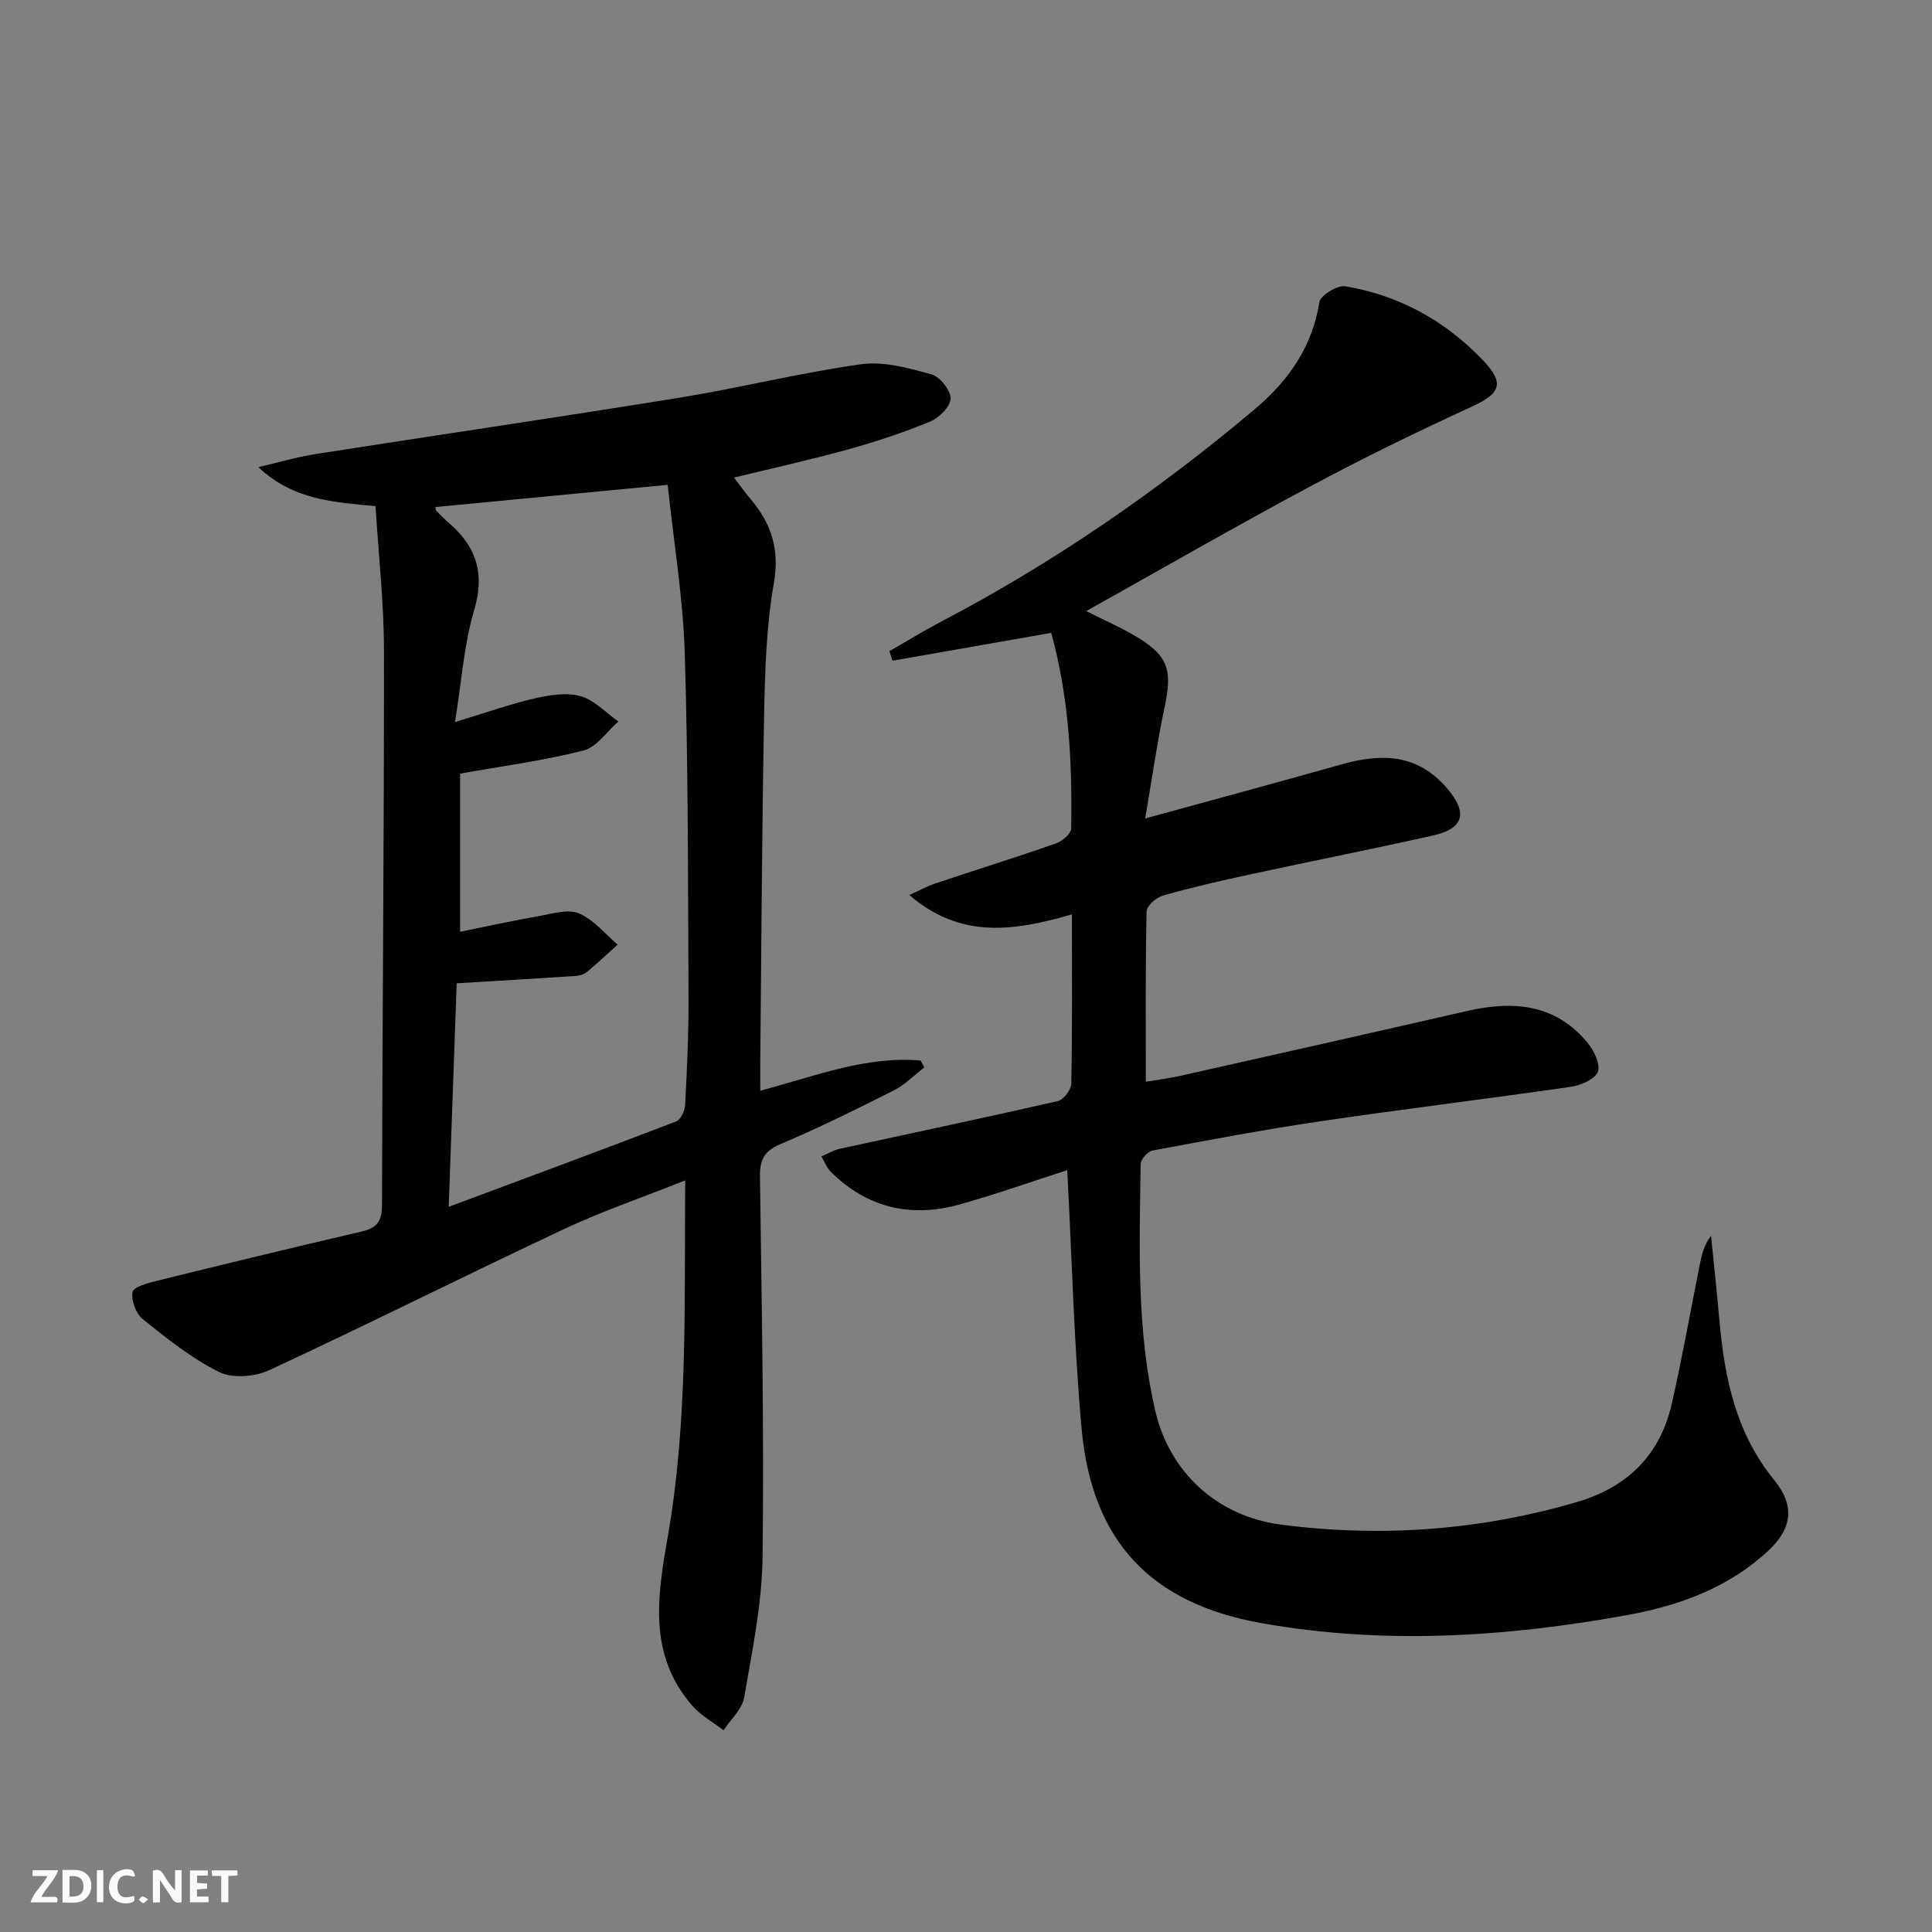
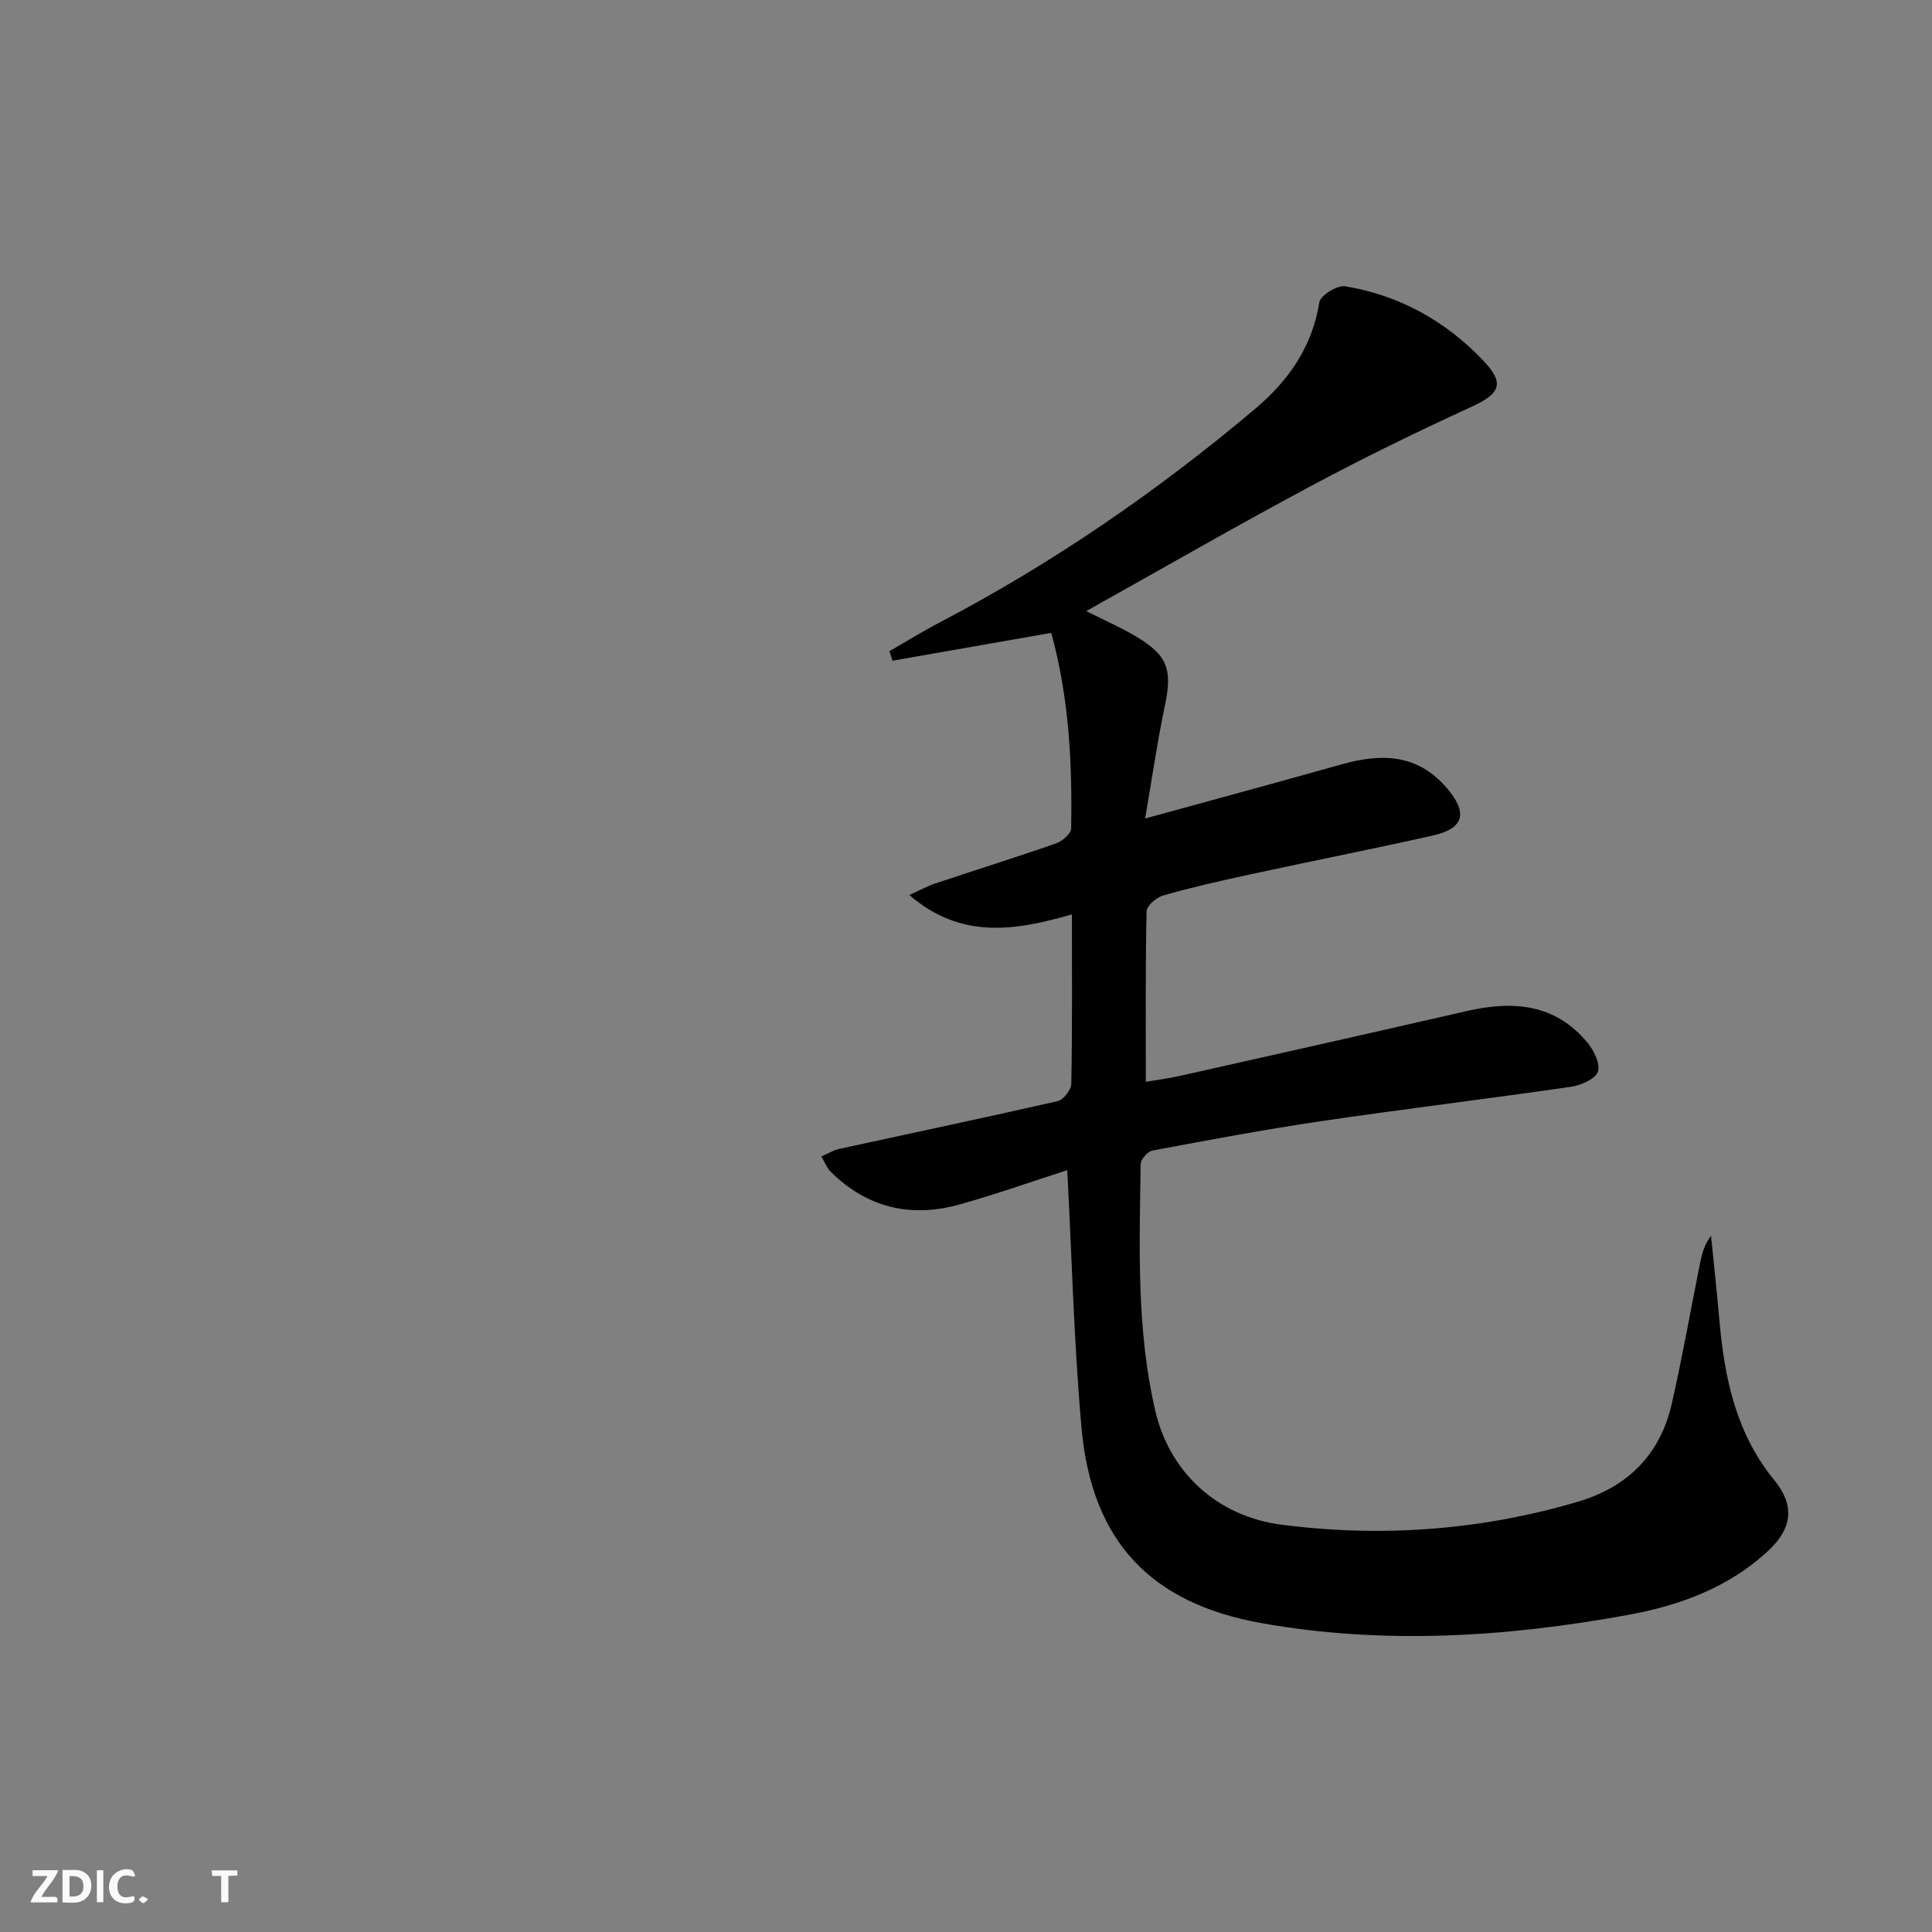
<svg xmlns="http://www.w3.org/2000/svg" enable-background="new 0 0 400 400" viewBox="0 0 400 400">
  <rect x="0" y="0" width="400" height="400" fill="#808080" stroke="none" />
  <g fill="#fbfafa">
-     <path d="m37.59 393.81c-.92.31-1.52.05-2-.78-.7-1.2-1.52-2.34-2.47-3.78v4.59c-.55.03-.95.05-1.41.07-.03-.37-.06-.64-.06-.91 0-1.91 0-3.81 0-5.7 1.13-.41 1.77-.03 2.29.91.62 1.11 1.38 2.14 2.31 3.19v-4.2h1.35v6.61z" />
    <path d="m12.94 393.88v-6.75c1.9.19 3.93-.54 5.37 1.29.8 1.01.78 2.88.03 3.97-1.37 1.97-3.4 1.51-5.4 1.49m1.45-1.22c2.04.12 2.92-.58 2.89-2.21-.03-1.51-.98-2.19-2.89-2z" />
    <path d="m11.81 393.87h-5.49c.68-2.18 2.47-3.48 3.51-5.45h-3.08v-1.21h5.29c-.71 2.13-2.44 3.48-3.47 5.51.86 0 1.63.04 2.39-.01.79-.05 1.14.21.85 1.16" />
-     <path d="m39.33 393.86v-6.61h3.7v1.07h-2.22v1.52c.68.04 1.34.09 2.07.13v1.07c-.72.05-1.38.09-2.1.14v1.48h2.4v1.19h-3.85z" />
    <path d="m27.71 388.56c-1.15-.3-2.46-.61-3.1.64-.37.73-.41 1.93-.06 2.67.63 1.35 1.99.93 3.17.68.35.94-.01 1.32-.93 1.46-1.62.25-3.05-.27-3.76-1.48-.73-1.25-.6-3.03.31-4.17.88-1.11 2.71-1.7 4-1.16.32.13.44.74.65 1.12-.1.08-.19.16-.28.24" />
    <path d="m49.15 387.24v1.07c-.59.02-1.17.05-1.87.08v5.44h-1.48v-5.44h-1.85c-.05-.4-.08-.73-.13-1.15z" />
    <path d="m20.06 387.21h1.33v6.62h-1.33z" />
    <path d="m30.68 393.25c-.49.38-.8.79-1.05.76-.32-.05-.6-.45-.9-.7.26-.24.51-.64.8-.67.29-.04.62.3 1.15.61" />
  </g>
  <path d="m220.96 242.27c-7.17 2.3-14.64 4.96-22.26 7.09-10.05 2.82-19.1.75-26.65-6.7-.87-.86-1.34-2.14-1.99-3.23 1.26-.54 2.47-1.3 3.78-1.58 15.06-3.29 30.14-6.45 45.16-9.88 1.18-.27 2.77-2.33 2.8-3.58.22-11.48.13-22.97.13-35.08-11.63 3.35-22.89 5.3-33.66-4.01 2.26-1.02 3.77-1.85 5.37-2.39 8.34-2.79 16.74-5.41 25.04-8.31 1.28-.45 3.07-2 3.09-3.06.23-13.48-.39-26.89-4.12-40.51-11.07 1.94-21.97 3.85-32.87 5.76-.21-.66-.42-1.31-.63-1.97 3.49-2.01 6.92-4.13 10.49-6 23.38-12.24 44.98-27.12 65.14-44.1 6.93-5.83 11.9-12.84 13.38-22.15.22-1.41 3.7-3.56 5.33-3.3 11.15 1.84 20.71 7.13 28.5 15.27 4.67 4.88 3.63 6.95-2.39 9.71-11.31 5.18-22.51 10.66-33.47 16.53-15.38 8.23-30.5 16.94-46.24 25.74 3.66 1.85 7.07 3.33 10.24 5.21 6.68 3.96 7.62 6.91 6.04 14.41-1.56 7.38-2.63 14.87-4.08 23.32 14.46-3.97 27.58-7.52 40.65-11.2 8.22-2.31 15.67-2.26 21.83 4.92 4.33 5.05 3.63 8.34-2.93 9.81-12.61 2.83-25.29 5.33-37.93 8.07-6 1.3-11.99 2.66-17.89 4.34-1.4.4-3.41 2.13-3.43 3.29-.26 11.62-.16 23.24-.16 35.28 1.93-.33 4.65-.67 7.31-1.27 19.73-4.43 39.46-8.86 59.17-13.38 9.5-2.18 18.25-1.53 24.93 6.52 1.35 1.62 2.75 4.48 2.18 6.05-.57 1.55-3.52 2.82-5.59 3.12-17.25 2.5-34.56 4.59-51.81 7.13-11.65 1.72-23.23 3.9-34.81 6.07-.99.19-2.44 1.82-2.45 2.8-.24 17.13-.89 34.31 3.05 51.17 2.95 12.63 12.77 21.77 26.1 23.49 20.67 2.67 41.11 1.18 61.18-4.69 10.52-3.08 17.25-9.8 19.66-20.46 2.12-9.38 3.81-18.87 5.69-28.31.42-2.09.8-4.19 2.41-6.36.59 5.89 1.23 11.78 1.75 17.67 1.06 11.91 3.45 23.28 11.34 32.92 4.26 5.2 3.78 9.94-1.19 14.58-8.17 7.64-18.35 11.37-29.07 13.33-25.16 4.59-50.52 6.21-75.86 1.71-23.03-4.09-35.14-17-37.28-40.2-1.6-17.68-2.01-35.49-2.98-53.59z" fill="#000001" />
-   <path d="m157.41 225.82c11.61-3.1 21.98-7.23 33.2-6.25.25.47.5.95.76 1.42-2.1 1.61-4 3.6-6.32 4.77-7.71 3.89-15.46 7.72-23.4 11.09-3.31 1.4-4.35 3.11-4.31 6.61.35 26.3.87 52.62.54 78.92-.12 9.71-2.15 19.43-3.81 29.06-.42 2.44-2.79 4.54-4.26 6.79-2.14-1.63-4.6-2.98-6.35-4.95-9.4-10.63-7.34-22.83-5.16-35.4 4.16-24 3.37-48.29 3.56-73.49-8.86 3.53-17.16 6.36-25.05 10.06-20.43 9.59-40.6 19.73-61.07 29.23-2.96 1.38-7.61 1.75-10.38.38-5.7-2.82-10.81-6.95-15.82-10.96-1.4-1.12-2.41-3.87-2.09-5.6.19-1.06 3.17-1.87 5.02-2.32 14.14-3.49 28.28-6.92 42.46-10.22 3.11-.72 4.15-2.12 4.16-5.41.07-38.3.44-76.6.41-114.89-.01-9.78-1.11-19.56-1.75-29.86-8.4-.84-16.92-1.16-24.26-8.08 3.94-.92 7.84-2.08 11.83-2.71 25.09-3.93 50.22-7.6 75.29-11.66 12.61-2.05 25.05-5.18 37.69-6.94 4.68-.65 9.82.8 14.53 2.09 1.76.49 4 3.28 3.98 5-.01 1.65-2.37 4.01-4.22 4.77-5.5 2.28-11.19 4.17-16.94 5.76-7.64 2.12-15.39 3.83-23.68 5.85 1.31 1.71 2.32 3.13 3.44 4.46 4.28 5.06 6.04 10.37 4.81 17.39-1.57 8.94-1.84 18.17-2.02 27.29-.46 24.14-.56 48.28-.8 72.42 0 1.6.01 3.21.01 5.38zm-63.21-76.32c6.45-1.96 11.4-3.73 16.49-4.9 3.08-.71 6.59-1.28 9.5-.47 2.87.8 5.24 3.43 7.83 5.25-2.38 2.07-4.47 5.3-7.2 6-8.22 2.1-16.7 3.21-25.56 4.79v32.74c5.7-1.15 11-2.32 16.33-3.25 2.75-.48 5.98-1.51 8.26-.56 3.05 1.27 5.39 4.24 8.03 6.48-2.11 1.89-4.17 3.84-6.35 5.65-.6.5-1.53.77-2.32.83-7.86.52-15.73.98-24.66 1.52-.51 14.37-1.06 29.69-1.65 46.28 16.43-6.13 31.8-11.81 47.09-17.68.95-.36 1.8-2.22 1.86-3.43.38-7.31.74-14.63.7-21.94-.11-23.81-.05-47.62-.77-71.42-.36-11.68-2.31-23.31-3.54-35.01-16.87 1.61-32.47 3.11-48.11 4.6.1.45.08.66.18.76.82.82 1.62 1.66 2.49 2.41 5.76 4.89 7.66 10.49 5.37 18.17-2.1 7.02-2.57 14.54-3.97 23.18z" fill="#000001" />
</svg>